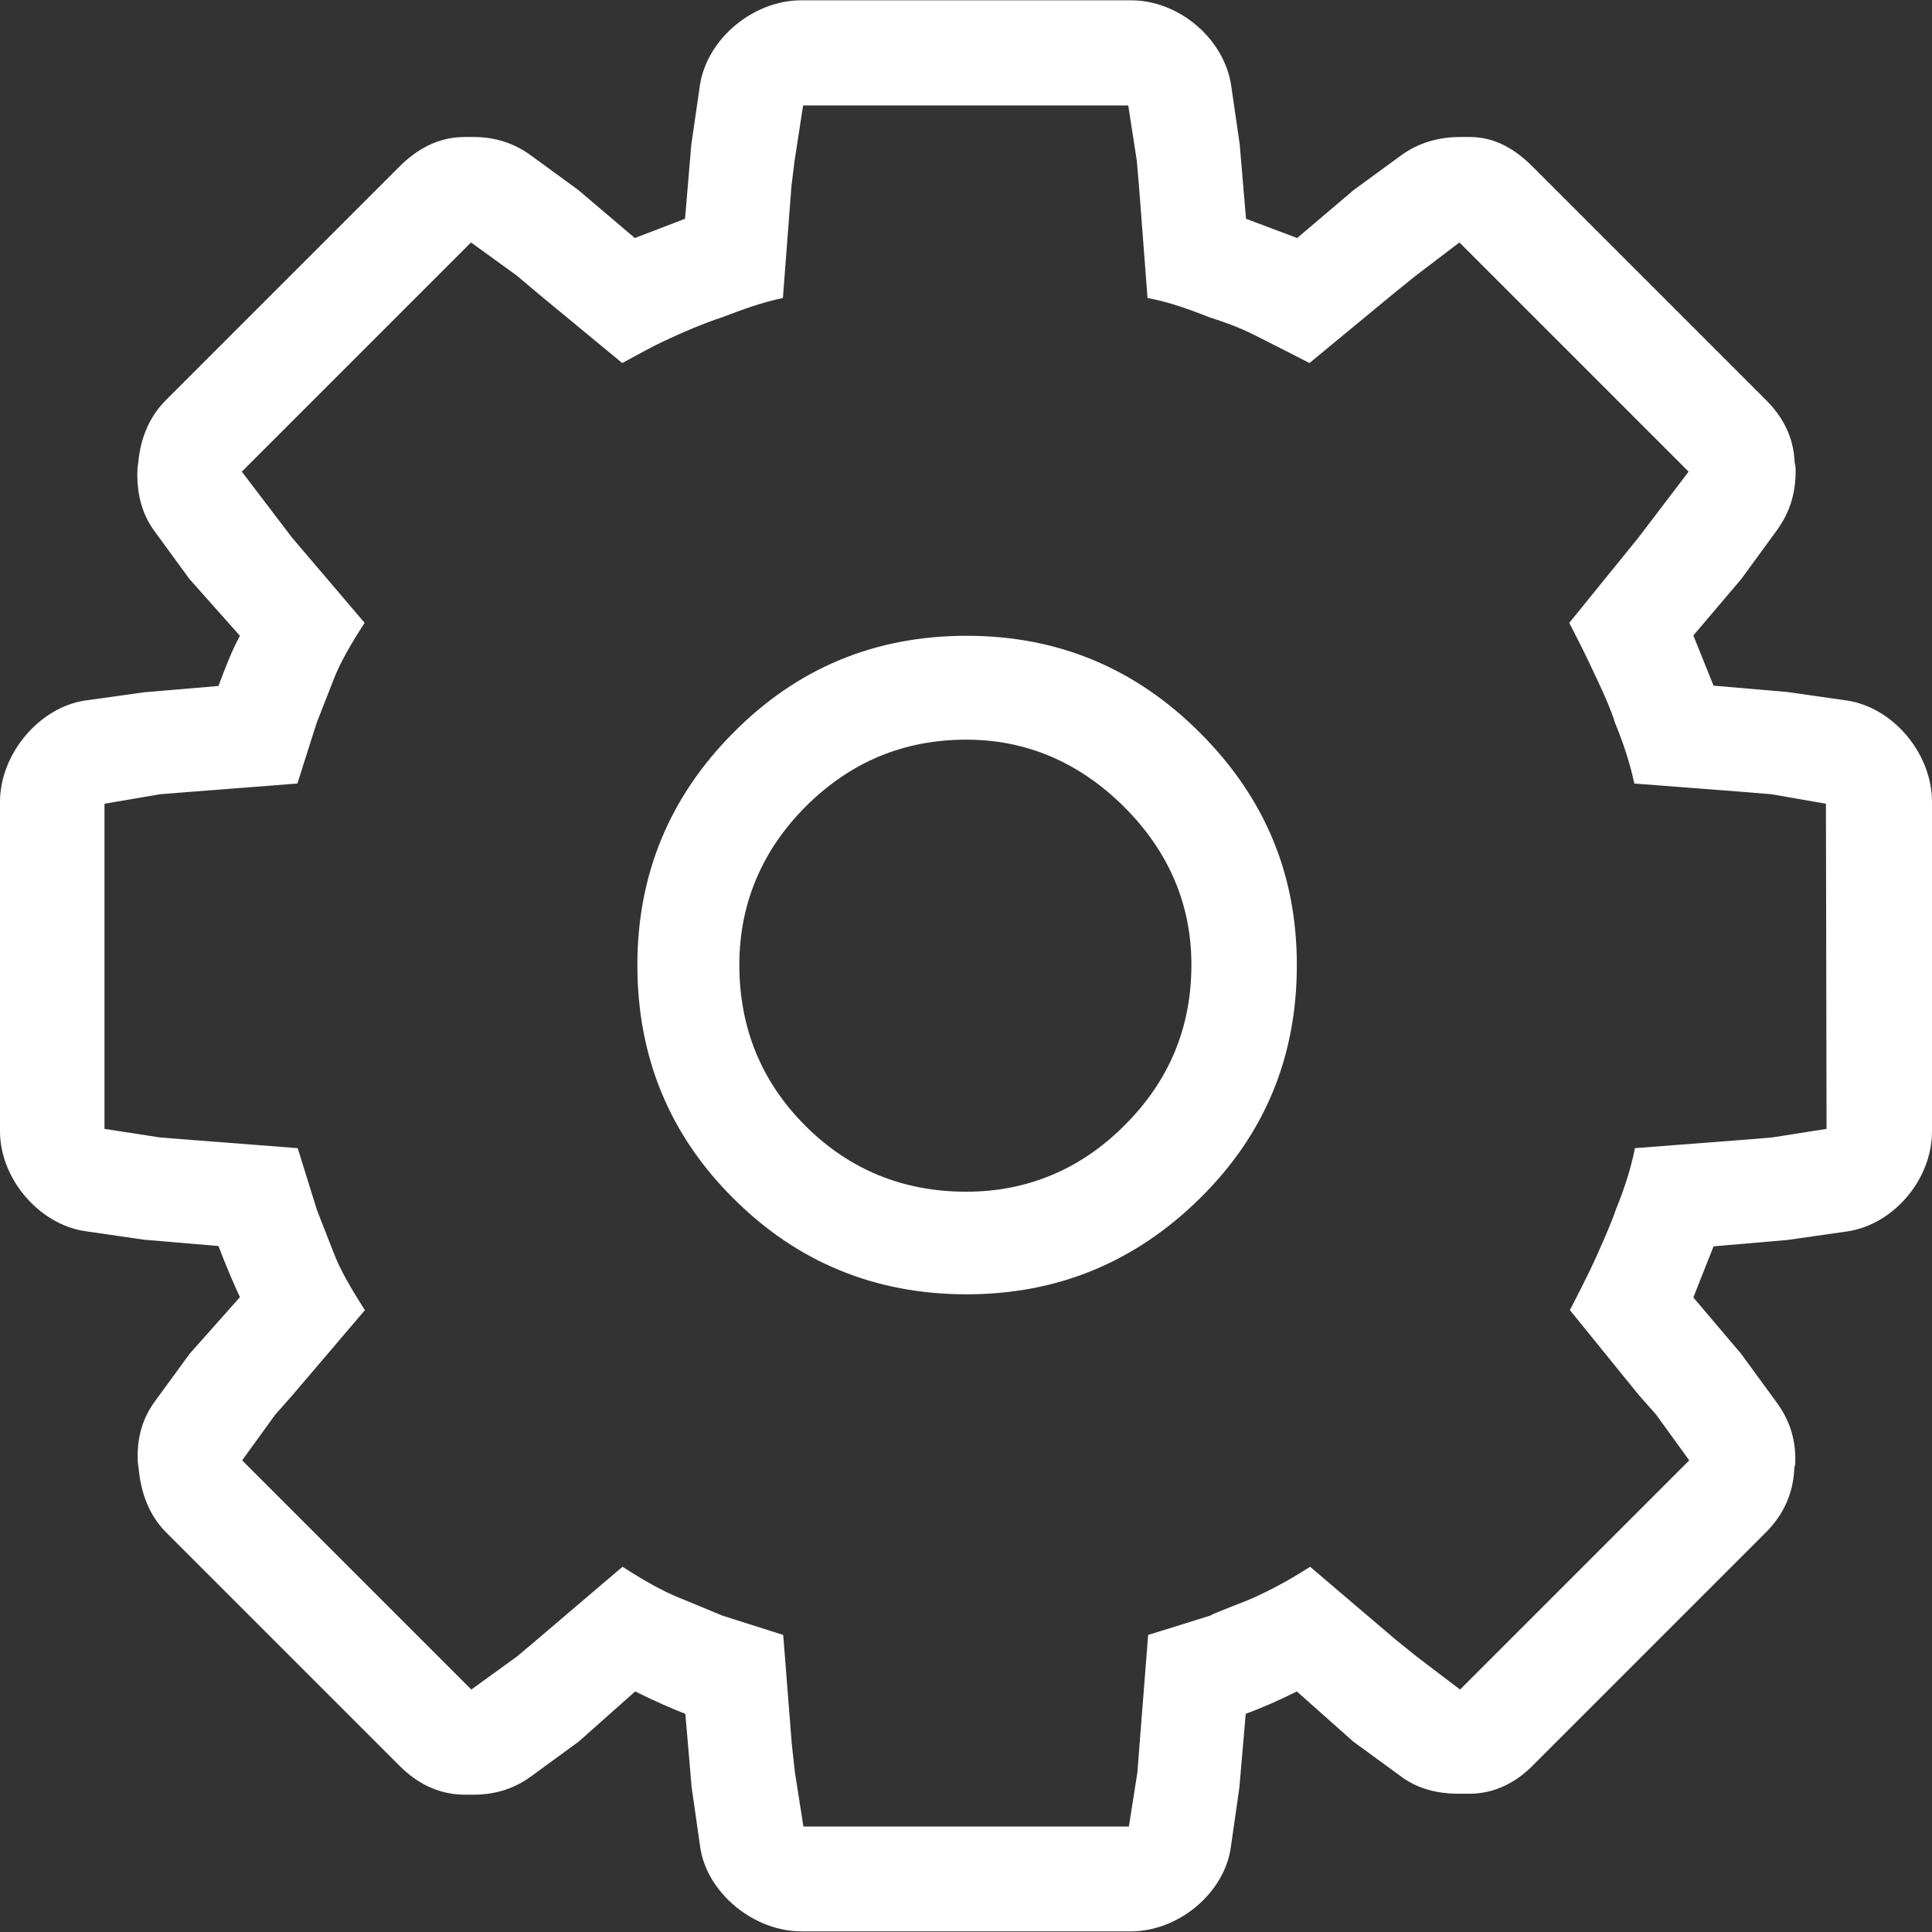
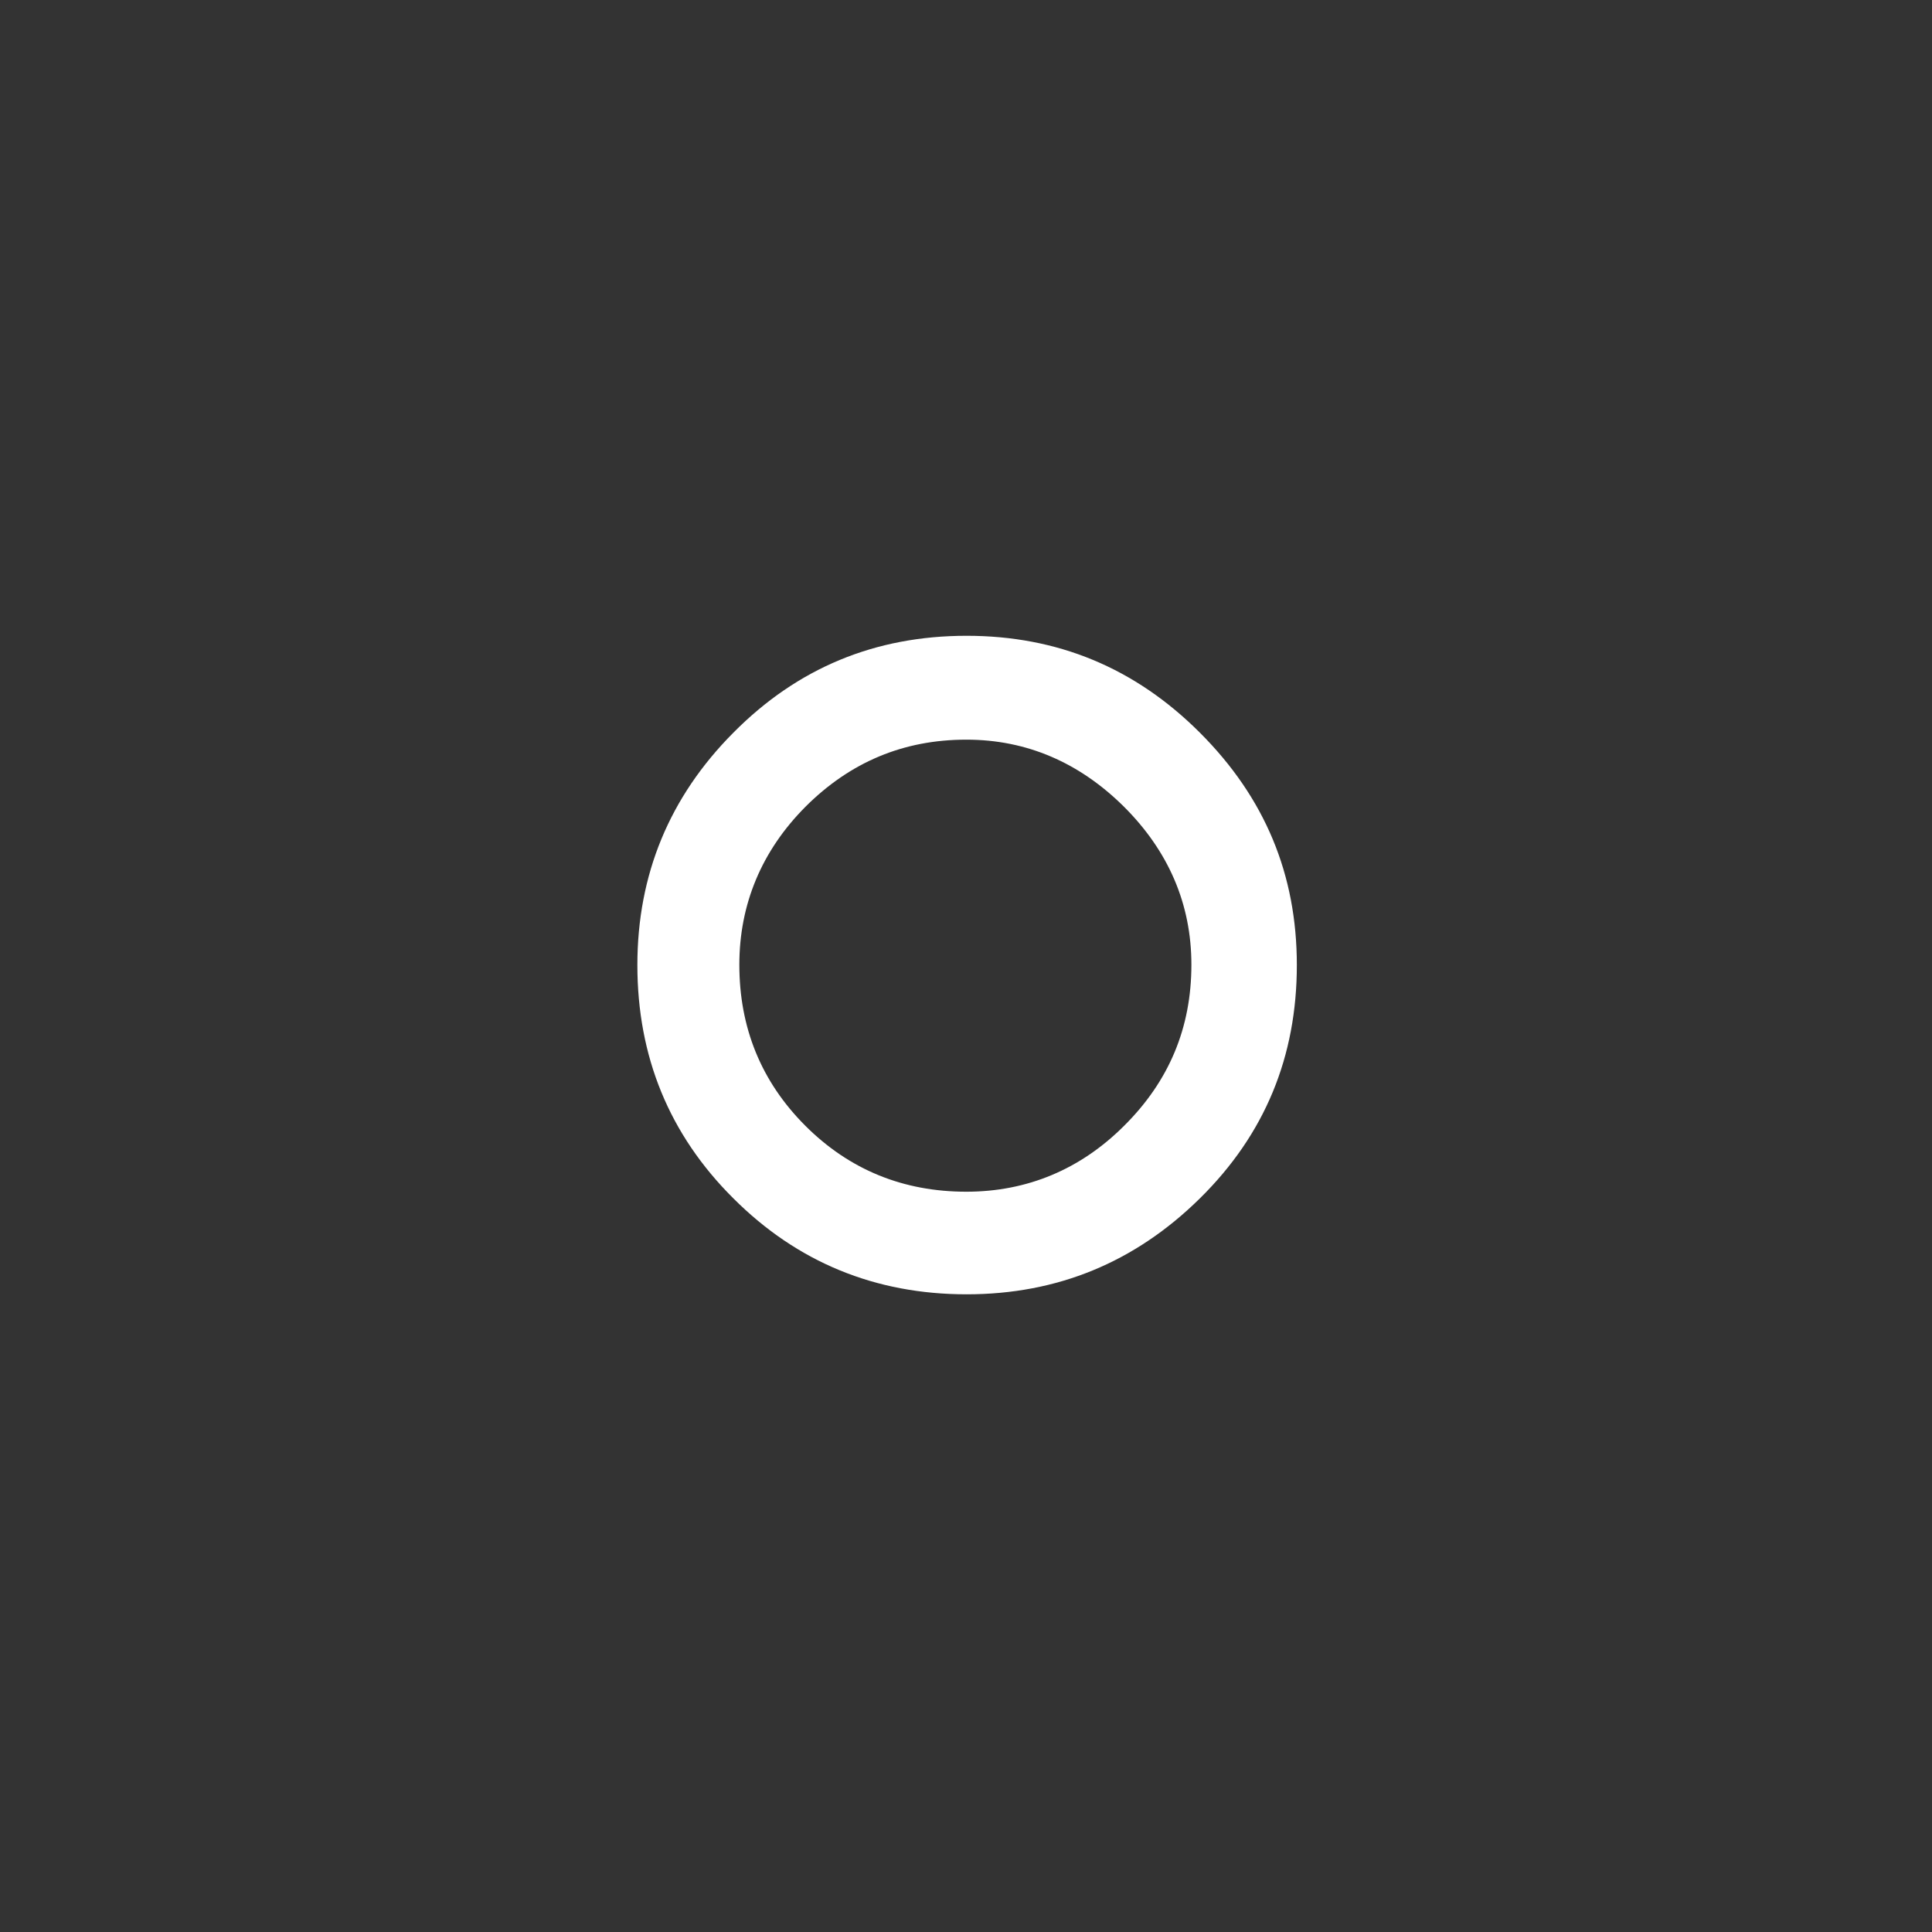
<svg xmlns="http://www.w3.org/2000/svg" id="Capa_1" x="0px" y="0px" viewBox="0 0 612 612" style="enable-background:new 0 0 612 612;" xml:space="preserve">
  <rect x="0" y="0" width="612" height="612" fill="#333333" stroke="none" />
  <style type="text/css"> .st0{fill:#FFFFFF;} </style>
  <g>
    <g>
-       <path class="st0" d="M585,221.9l-18.9-2.7l-23.3-2l-6.4-15.9l15.2-17.9l11.1-15.2c4.2-5.7,6.1-11.8,6.1-18.9c0-1,0-1.7-0.3-2.7 c-0.3-8.1-3.7-14.5-9.1-19.9l-73.9-73.9c-5.4-5.4-11.8-9.4-19.9-9.4h-3c-7.1,0-13.3,1.9-18.6,5.7l-15.2,11.1l-17.9,15.2l-16.2-6.1 l-2-23.6l-2.7-18.6c-2.2-14.8-16.5-27-31.7-27H253.8c-15.2,0-29.9,12.2-32.1,27l-2.7,18.6l-2,23.6l-15.9,6.1l-17.9-15.2 l-15.2-11.1c-5.1-3.7-11.1-5.7-17.9-5.7h-3c-8.1,0-14.9,3.7-20.6,9.4l-73.9,73.9c-5.1,5.1-8.1,11.8-8.8,19.9 c-0.3,1.4-0.3,2.7-0.3,3.7c0,6.4,1.5,12.6,5.4,17.9l11.1,15.2L76,201.4c-2.4,4.4-4.4,9.5-6.8,15.9l-23.6,2L27,221.9 C12.5,224,0,238.8,0,254v104.3c0,15.2,12.5,29.6,27,31.7l18.6,2.7l23.6,2c2.7,7.1,5.1,12.5,6.8,16.2l-15.9,17.9l-11.1,15.2 c-3.7,5.1-5.4,10.8-5.4,17.2c0,1,0,2.4,0.3,3.7c0.7,8.1,3.4,15.2,8.8,20.6l73.9,73.9c5.6,5.6,12.5,9.1,20.6,9.1h3 c6.8,0,12.8-2,17.9-5.7l15.2-11.1l17.9-15.9c6.1,3,11.5,5.4,15.9,7.1l2,23.3l2.7,18.9c2.1,14.5,16.9,26.7,32.1,26.7h104.3 c15.2,0,29.7-12.2,31.7-26.7l2.7-18.9l2-23.3c5.4-2,10.8-4.4,16.2-7.1l17.9,15.9l15.2,11.1c5.3,3.9,11.5,5.4,18.2,5.4h3.4 c8.1,0,14.8-3.7,19.9-8.8l73.9-73.9c5.7-5.7,8.8-12.5,9.1-20.6c0.3-1,0.3-1.7,0.3-2.7c0-7.1-2.2-13-6.1-18.2l-11.1-15.2L536.4,411 l6.4-16.2l23.3-2l18.9-2.7c14.8-2.1,27-16.5,27-31.7V254C612,238.8,599.8,224.1,585,221.9z M578.6,357.6l-17.2,2.7l-8.4,0.7 l-35.1,2.7c-1.4,7.1-3.7,13.7-6.1,19.6c-0.3,1-1.9,5.4-5.7,13.8c-0.9,2.1-3.7,8.1-8.8,17.9l21.9,27l5.4,6.1l10.5,14.5l-72.6,72.6 l-13.8-10.5l-6.7-5.4l-27-23c-6.8,4.4-12.8,7.5-17.9,9.8c-3,1.4-12.2,4.7-13.8,5.7l-19.6,6.1l-2.7,34.4l-0.7,9.1l-2.7,17.2H254.5 l-2.7-17.2l-1-9.1l-2.7-34.4l-19.2-6.1l-13.8-5.7c-5.2-2.1-11.1-5.4-17.9-9.8l-27,23l-6.4,5.4l-14.5,10.5l-72.6-72.6l10.5-14.5 l5.4-6.1l23-27c-4.4-6.8-7.8-12.7-9.8-17.9l-5.4-13.8l-6.1-19.6L59.4,361l-8.8-0.7l-17.5-2.7v-103l17.5-3l8.8-0.7l34.8-2.7 l6.1-19.2l5.4-13.8c2-5.2,5.4-11.1,9.8-17.9l-23-27l-5.4-7.1l-10.5-13.8l72.6-72.6l14.5,10.5l6.4,5.4l27,22.3l7.4-4 c4.4-2.4,8.1-4,10.5-5.1c6.8-3,11.5-4.7,13.8-5.4c6.2-2.4,12.5-4.7,19.2-6.1l2.7-35.4l1-8.1l2.7-17.5h103l2.7,17.5l0.7,8.1 l2.7,35.4c7.1,1.3,13.7,3.8,19.6,6.1c4.7,1.5,9.4,3.2,13.8,5.4l10.1,5.1l7.8,4l27-22.3l6.7-5.4l13.8-10.5l72.6,72.6l-10.5,13.8 l-5.4,7.1l-21.9,27c5.1,9.8,7.8,15.8,8.8,17.9c2.7,5.7,4.6,10.2,5.7,13.8c2.5,6.1,4.7,12.5,6.1,19.2l35.1,2.7l8.4,0.7l17.2,3 L578.6,357.6L578.6,357.6z" />
      <path class="st0" d="M306.2,201.4c-29,0-53.6,10.2-73.9,30.7c-20.2,20.3-30.4,44.9-30.4,73.6c0,29,10.1,53.7,30.4,73.9 c20.2,20.2,44.9,30.4,73.9,30.4c28.7,0,53.3-10.1,73.9-30.4c20.6-20.3,30.7-44.9,30.7-73.9c0-28.7-10.1-53-30.7-73.6 C359.5,211.5,334.9,201.4,306.2,201.4z M356.1,356.6c-13.8,13.8-30.7,20.9-50,20.9c-19.9,0-37-6.9-51-20.9 c-14-14-20.9-31.1-20.9-51c0-19.2,7.1-36.1,20.9-50c14.2-14.2,31.1-21.3,51-21.3c19.2,0,35.9,7.3,50,21.3c14,14,21.3,30.7,21.3,50 C377.4,325.6,370.3,342.5,356.1,356.6z" />
    </g>
  </g>
</svg>